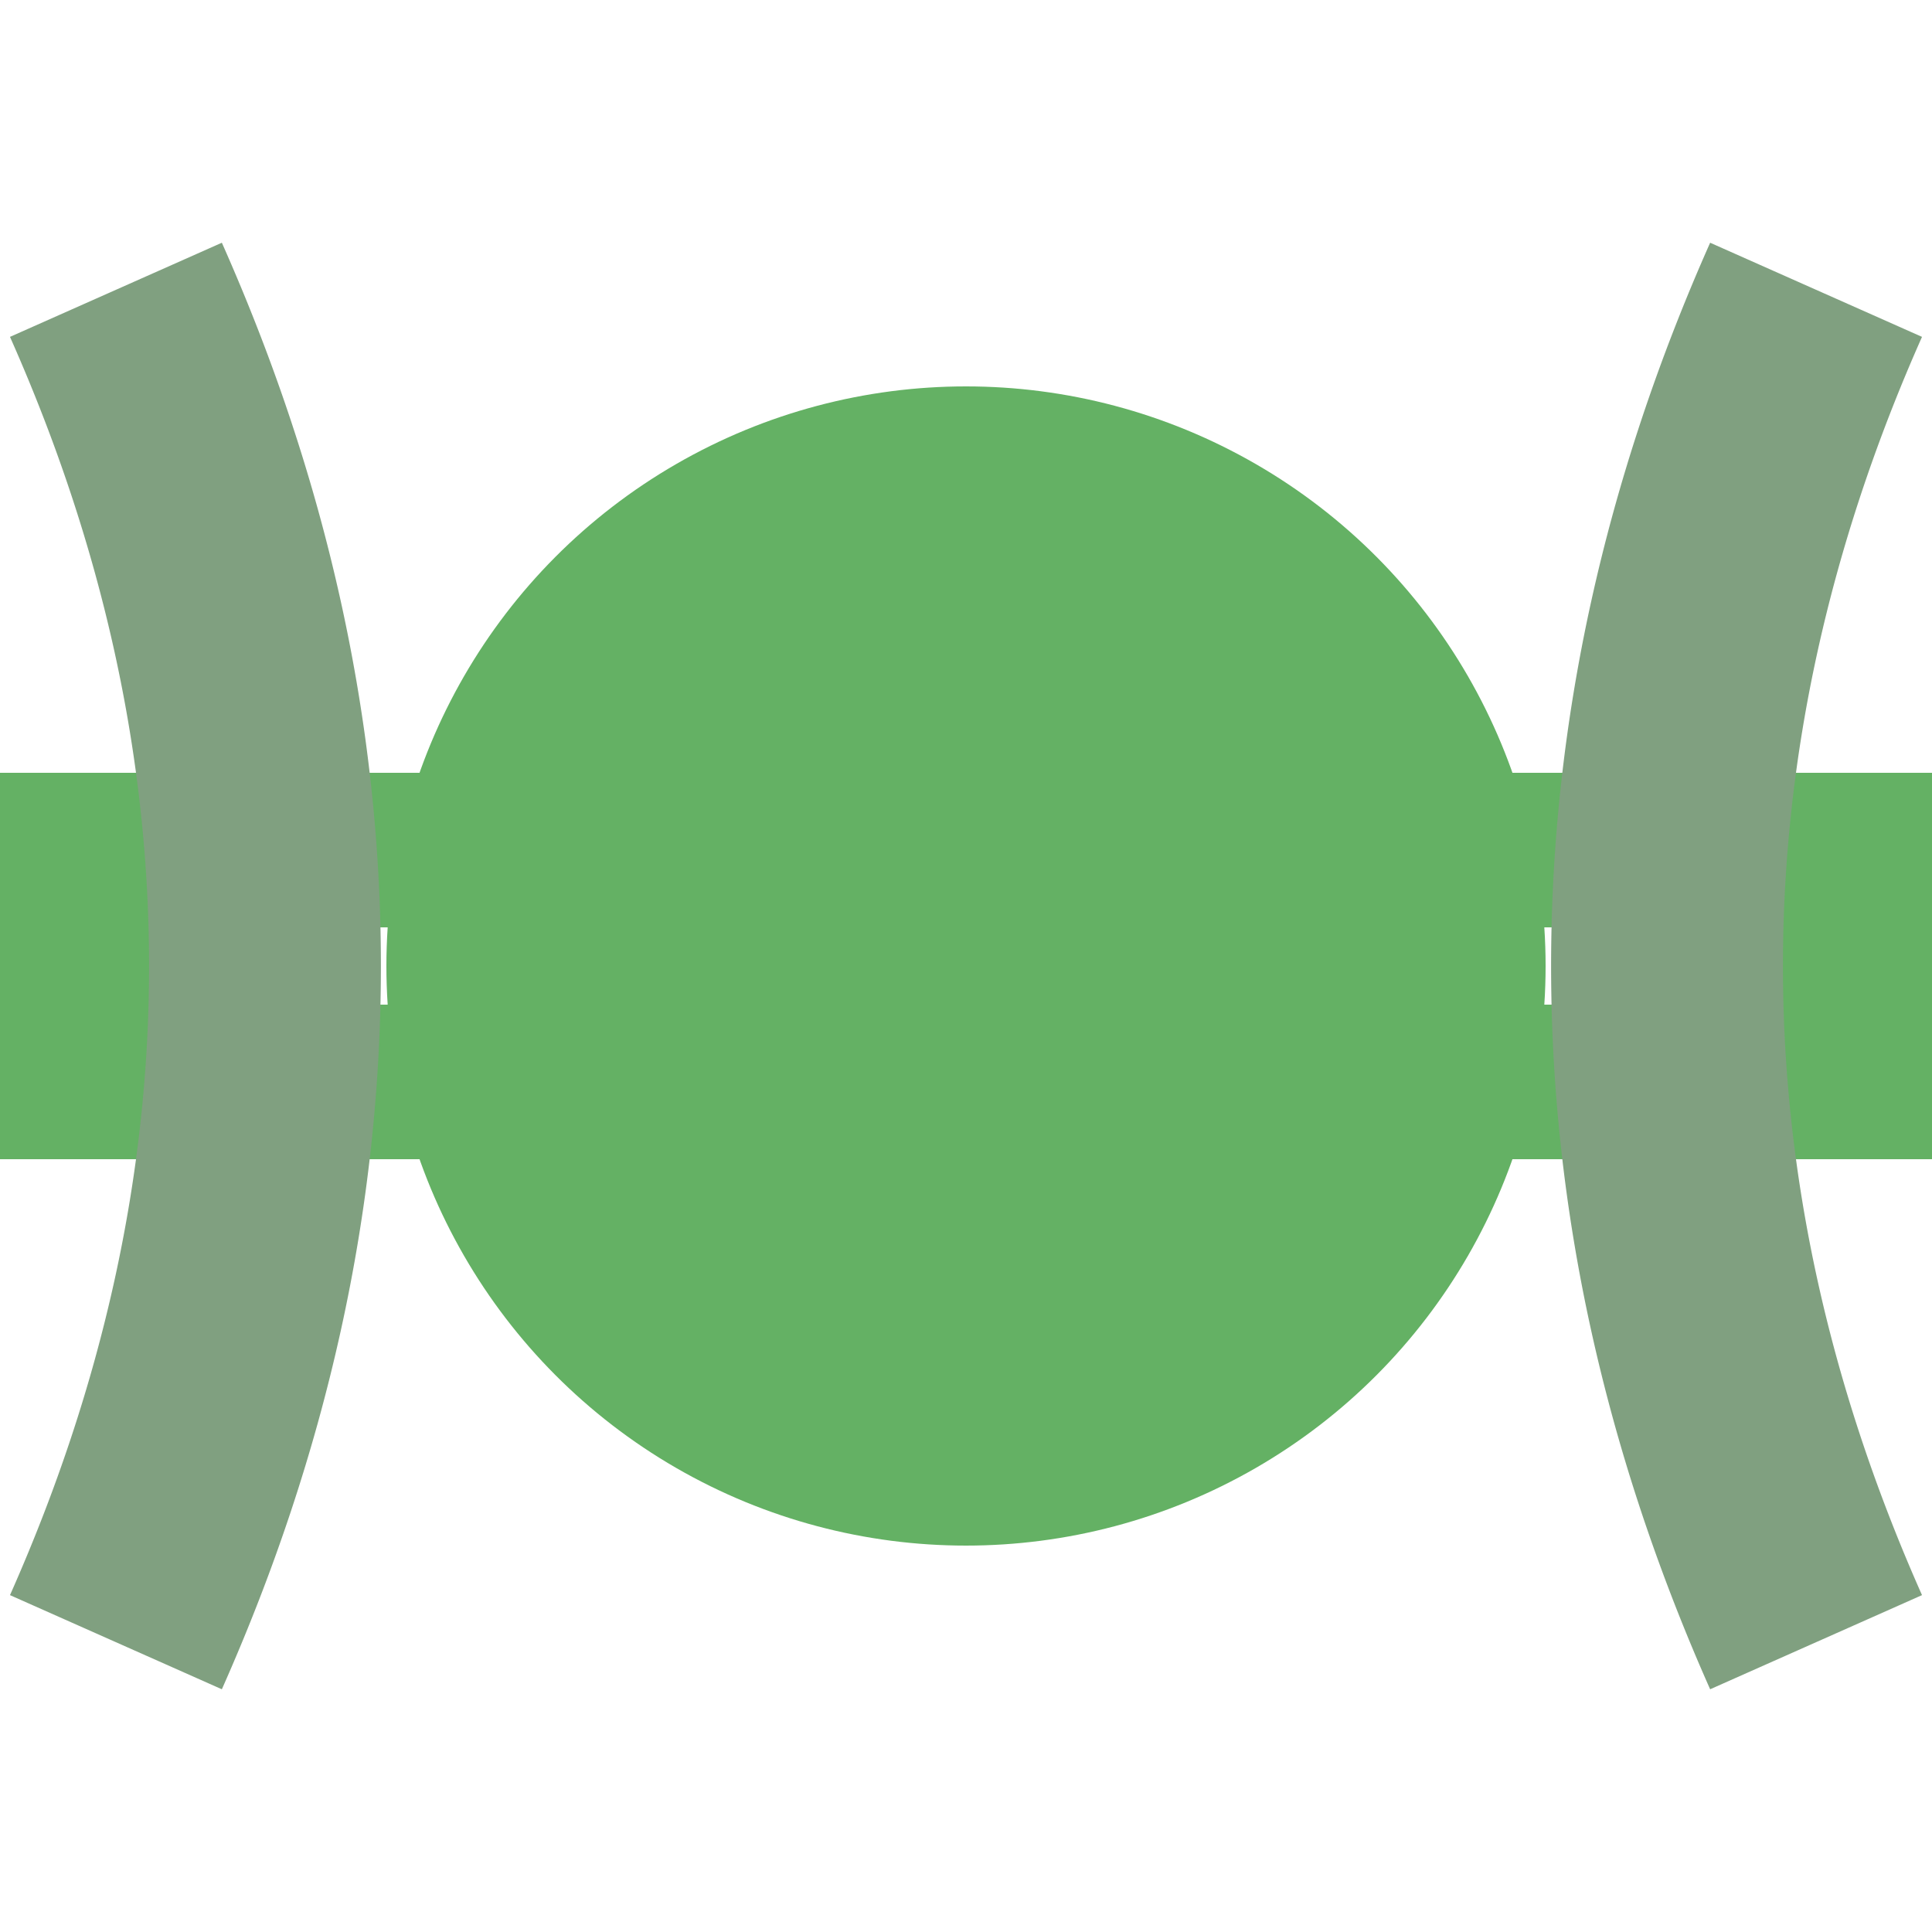
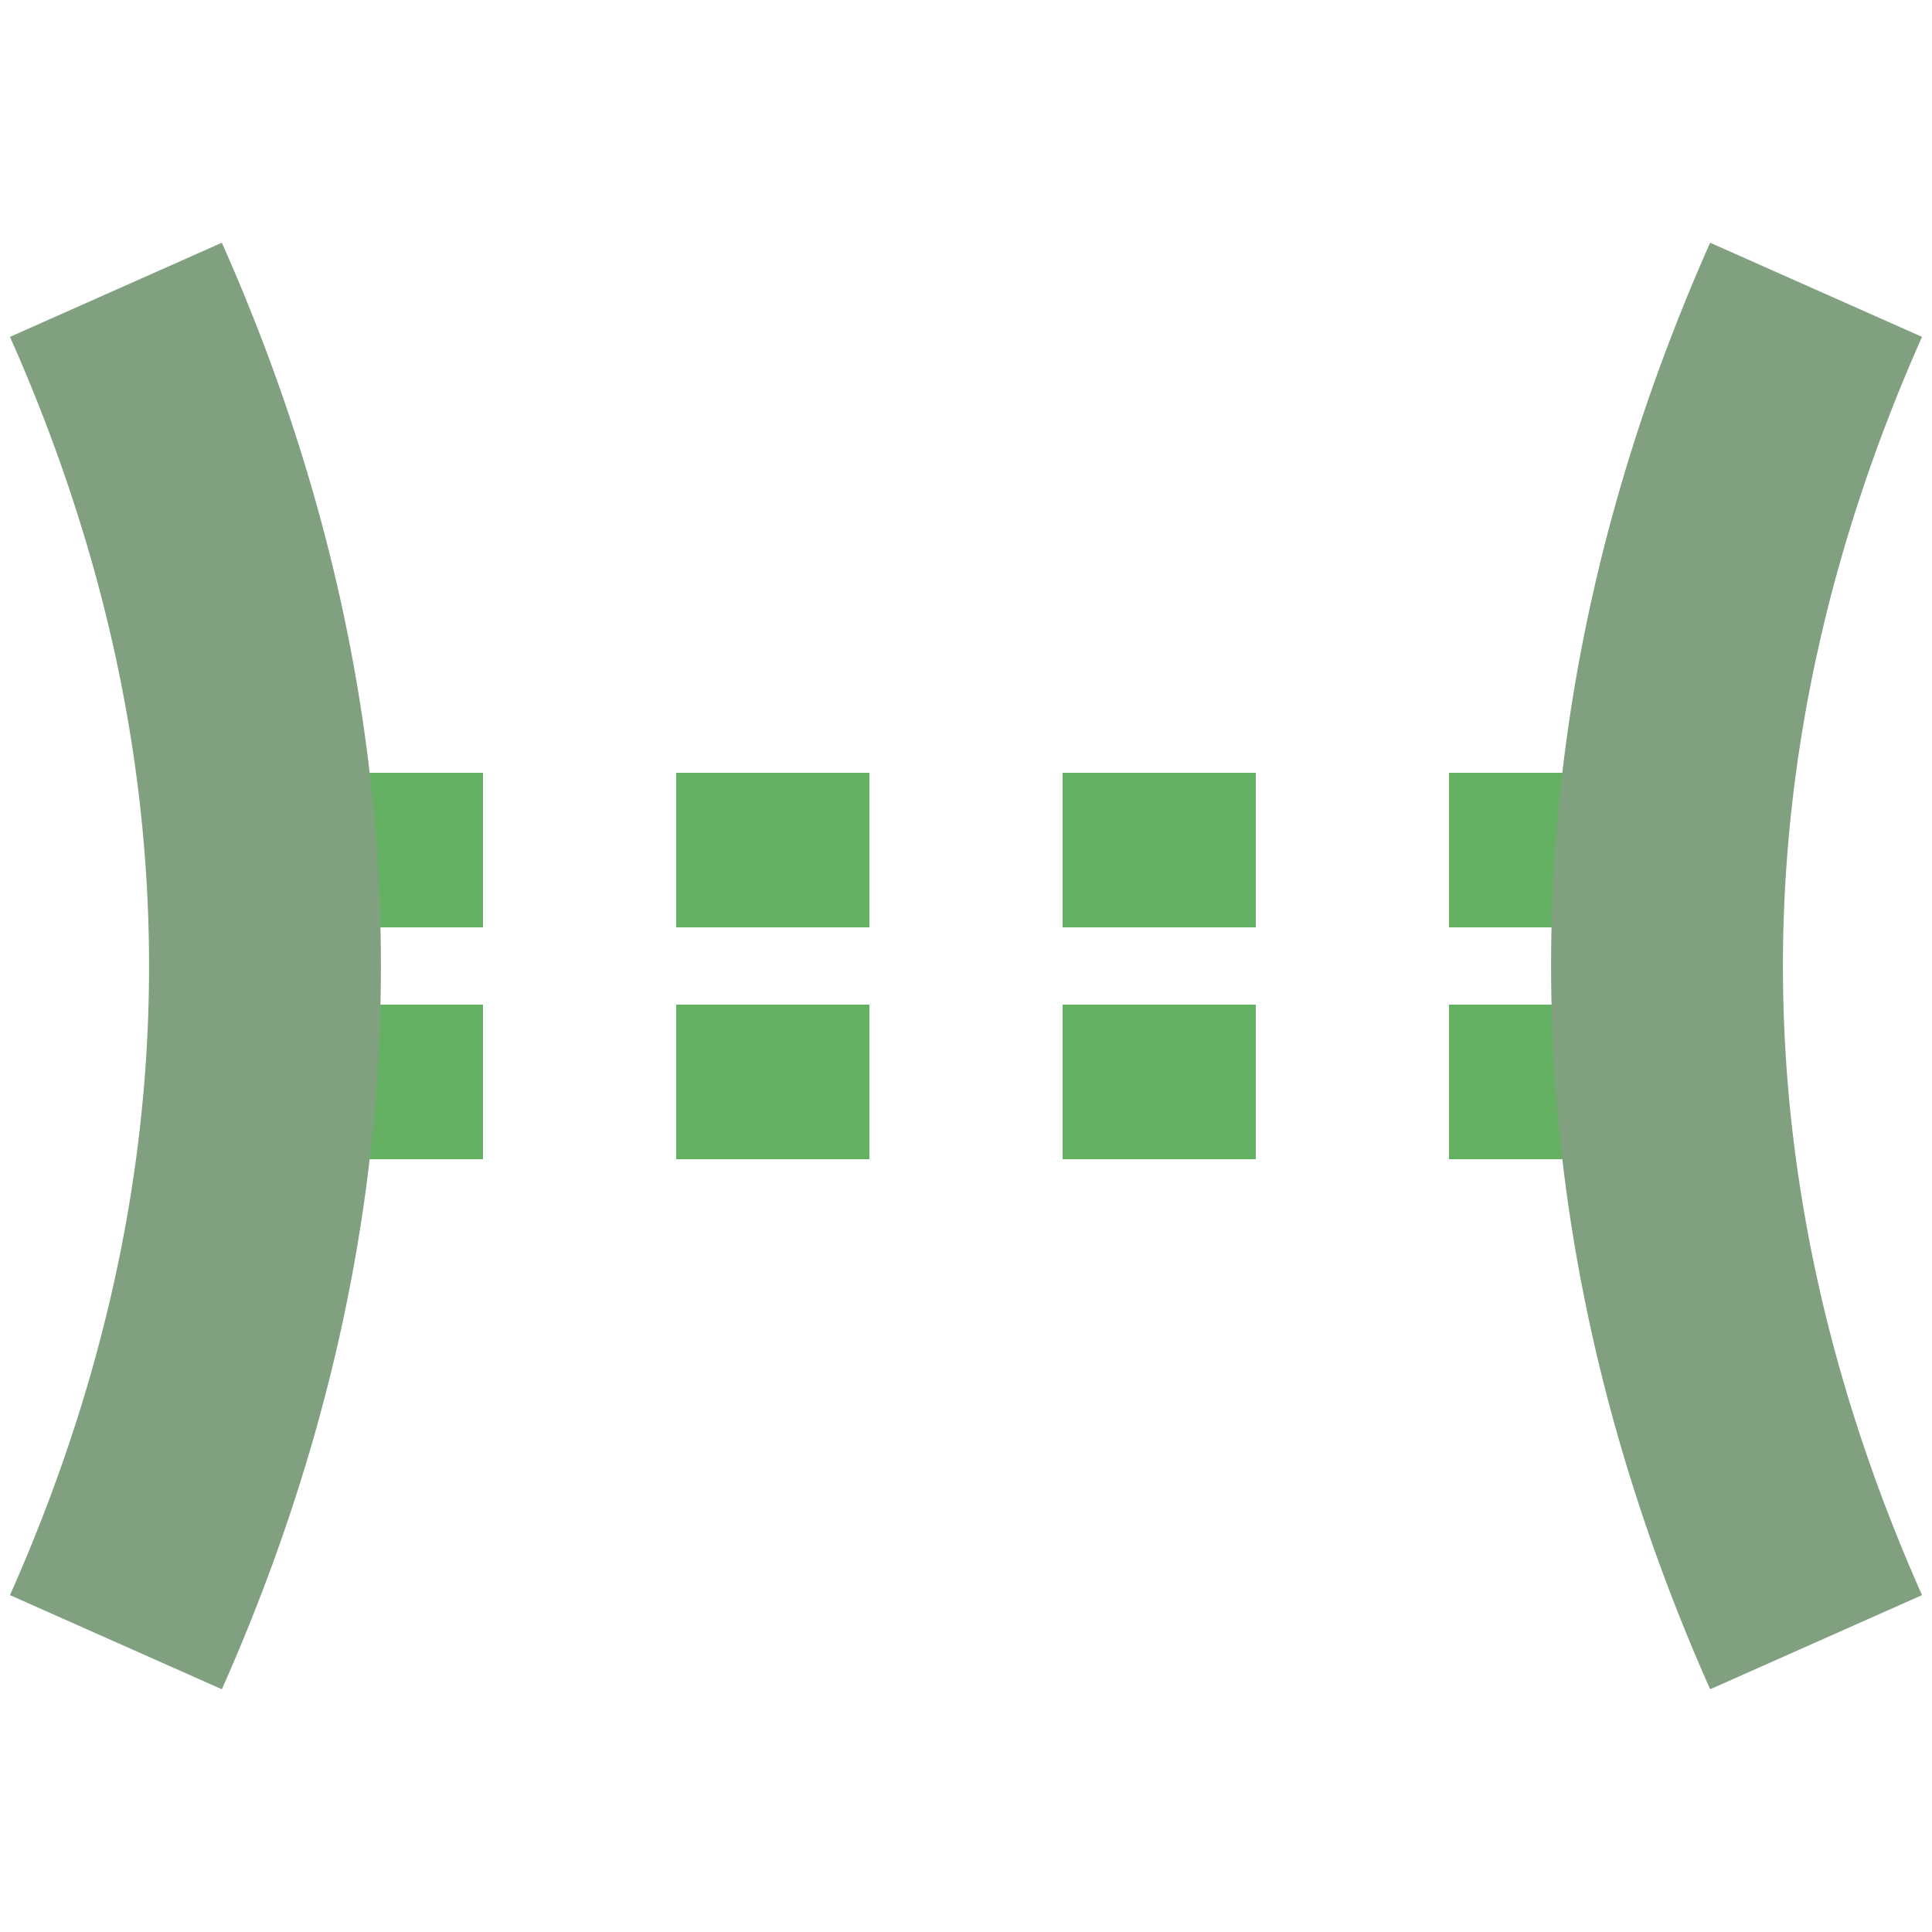
<svg xmlns="http://www.w3.org/2000/svg" width="500" height="500">
  <title>fextBHFaeq</title>
  <g stroke="#64B164">
-     <path d="M 0,250 h 75 m 350,0 h 75" stroke-width="100" />
    <path d="m 75,220 350,0 m 0,60 H 75" stroke-width="40" stroke-dasharray="50" />
  </g>
-   <circle fill="#64B164" cx="250" cy="250" r="150" />
  <path stroke="#80A080" d="m 30,75 a 2500,1000 0 0 1 0,350 m 440,0 a 2500,1000 0 0 1 0,-350" stroke-width="60" fill="none" />
</svg>